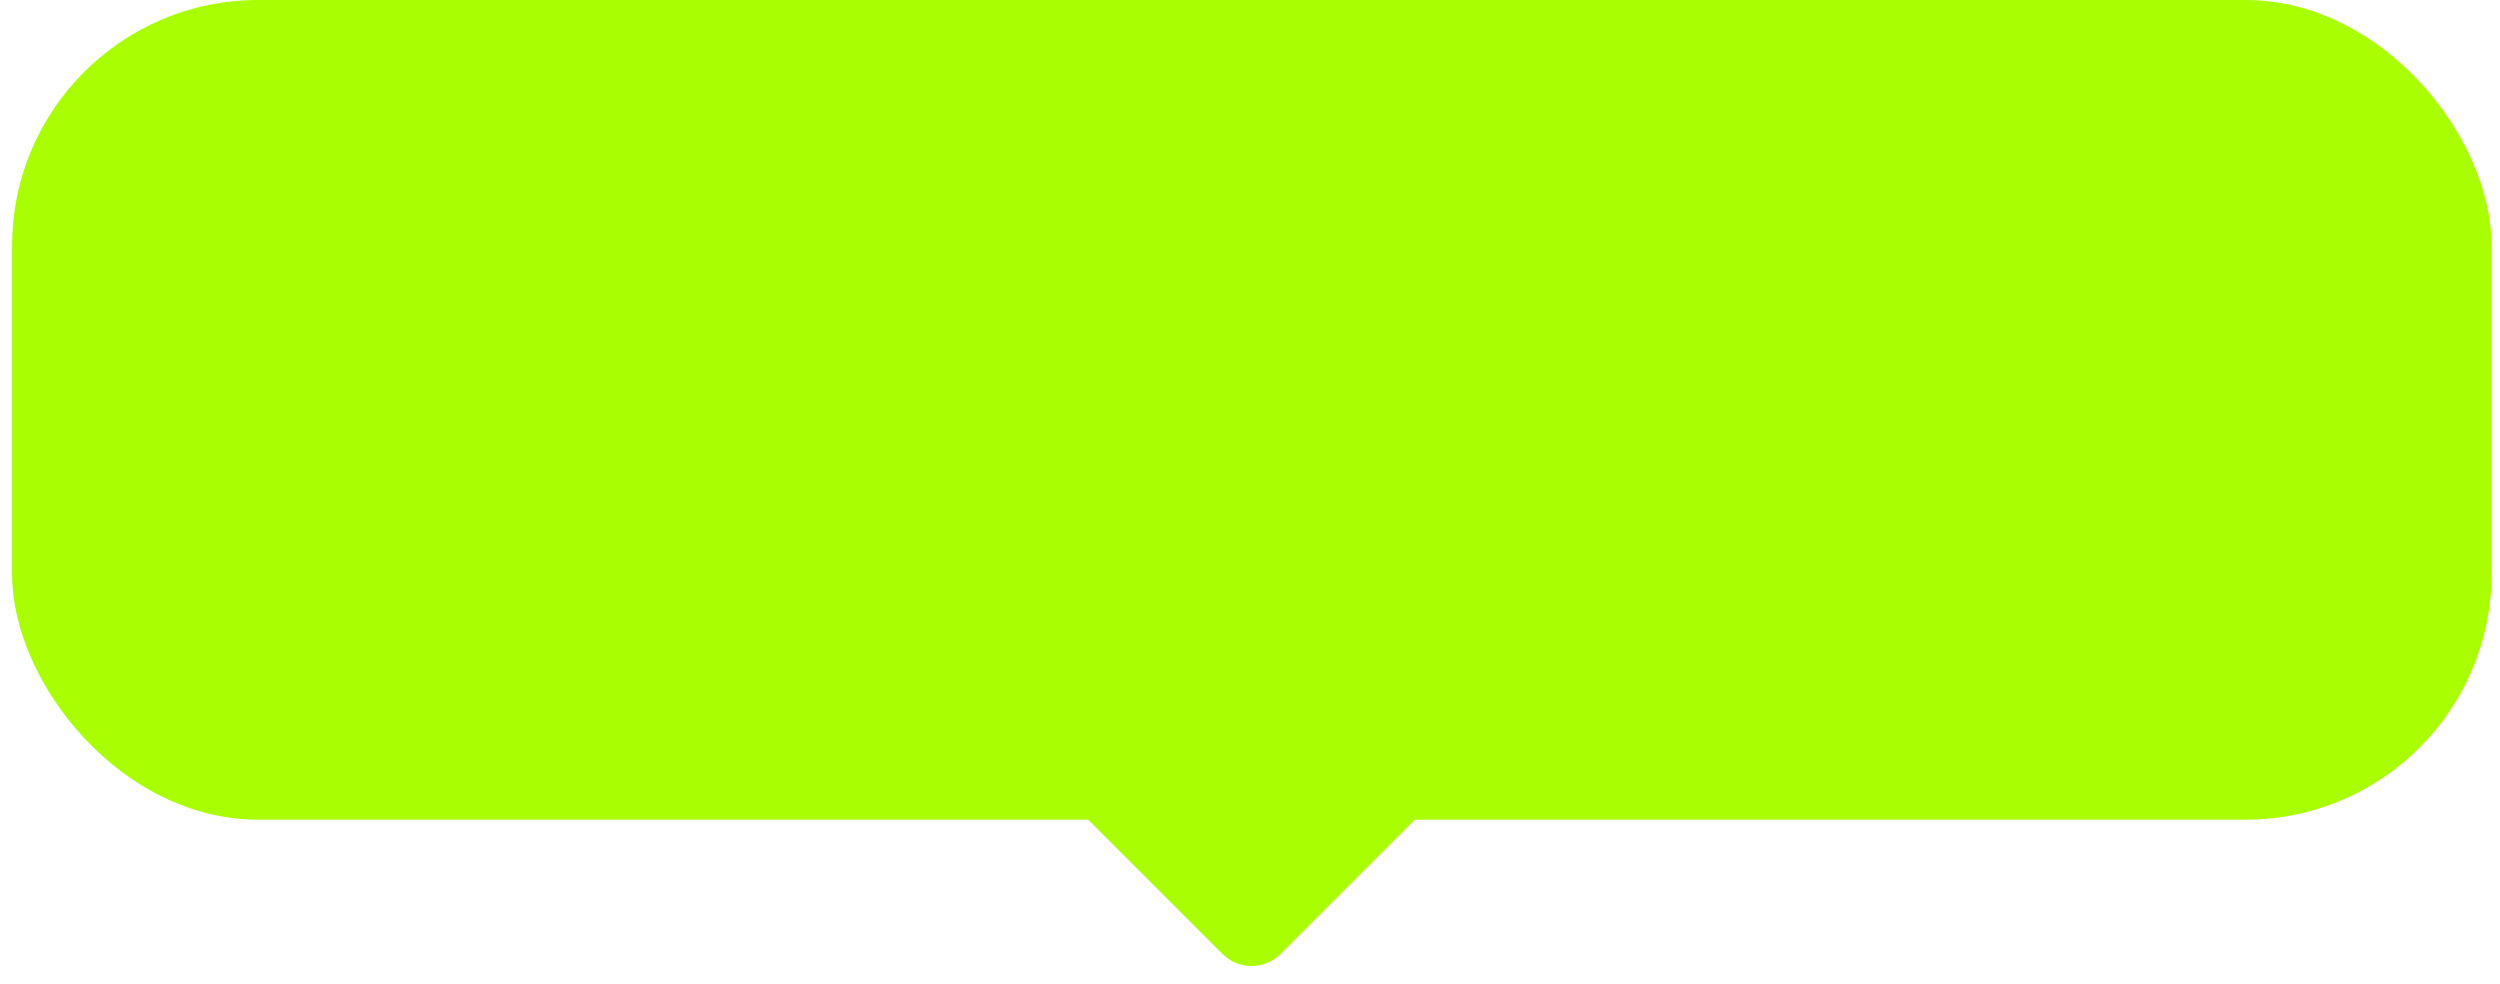
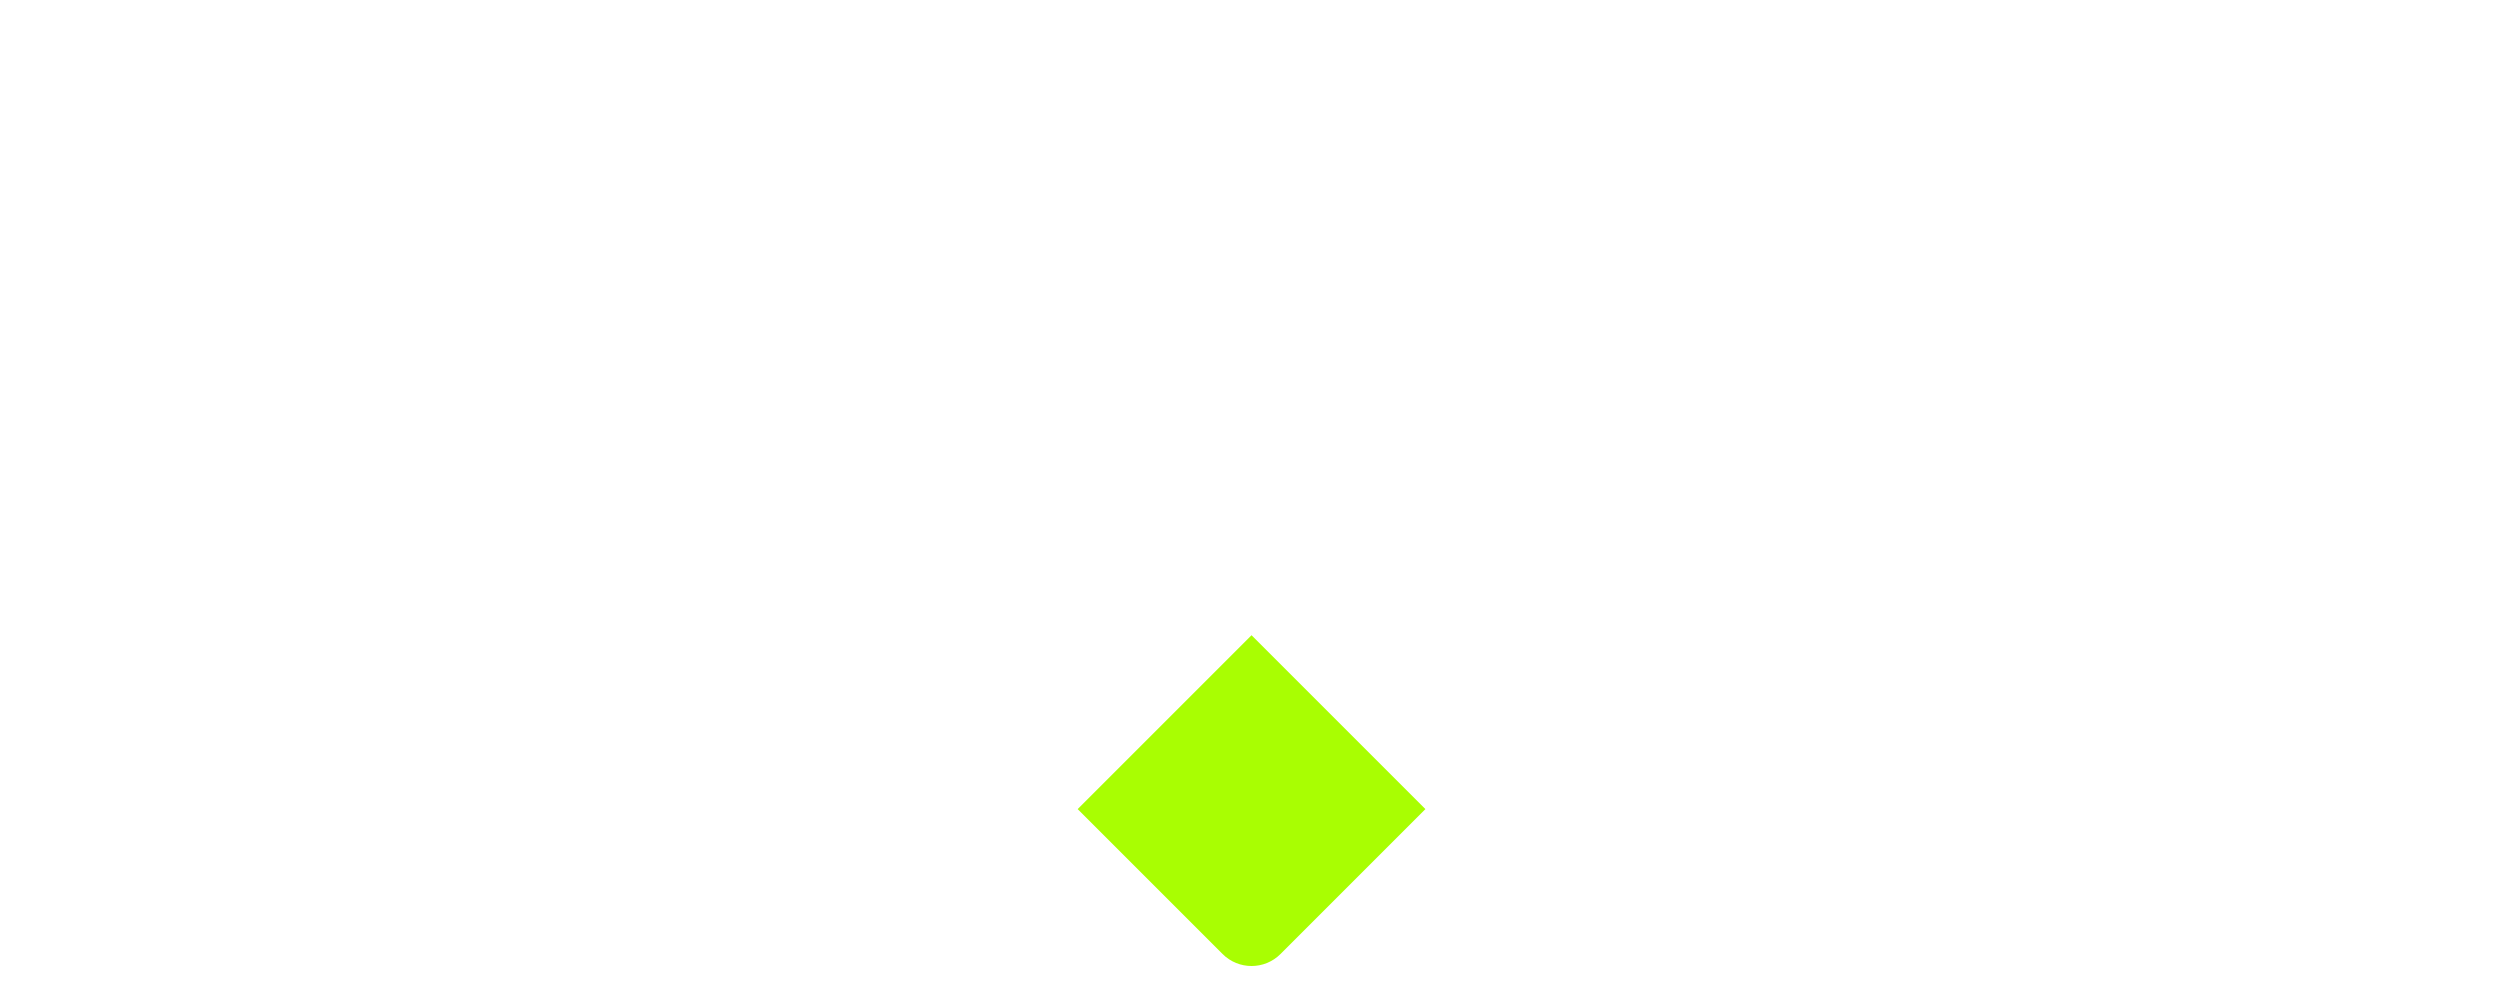
<svg xmlns="http://www.w3.org/2000/svg" width="122" height="48" viewBox="0 0 122 48" fill="none">
-   <rect x="0.59" width="121" height="40" rx="12" fill="#A9FE02" />
  <path d="M52.59 39.484L61.075 30.999L69.56 39.484L62.489 46.555C61.708 47.337 60.442 47.337 59.661 46.555L52.59 39.484Z" fill="#A9FE02" />
</svg>